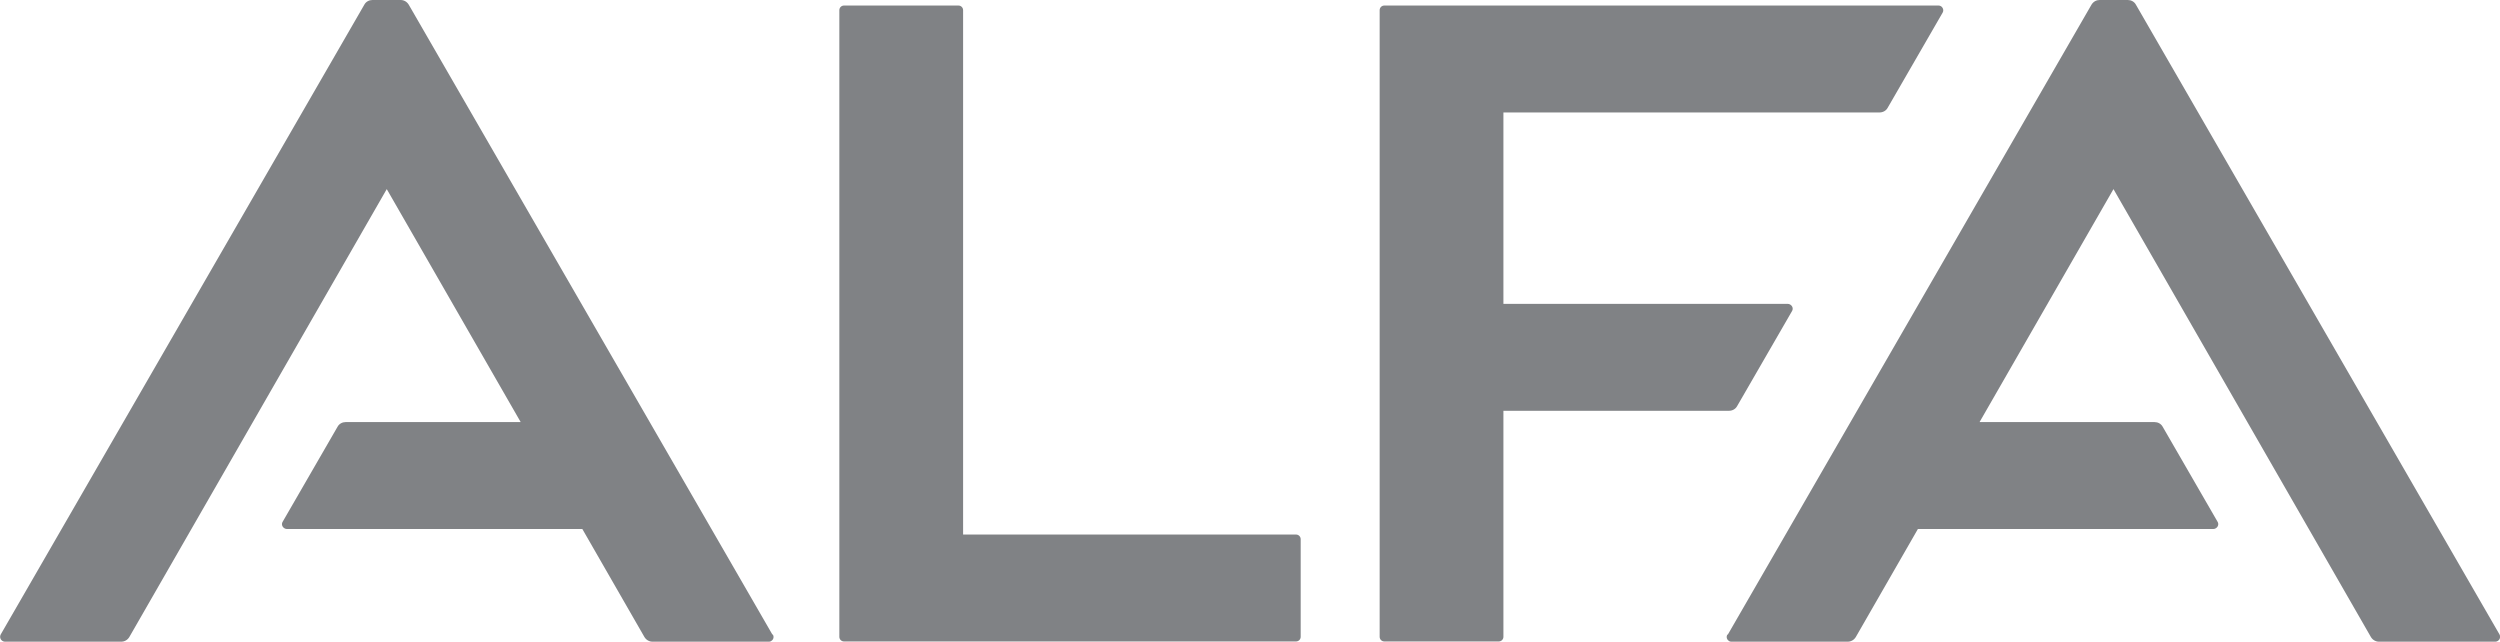
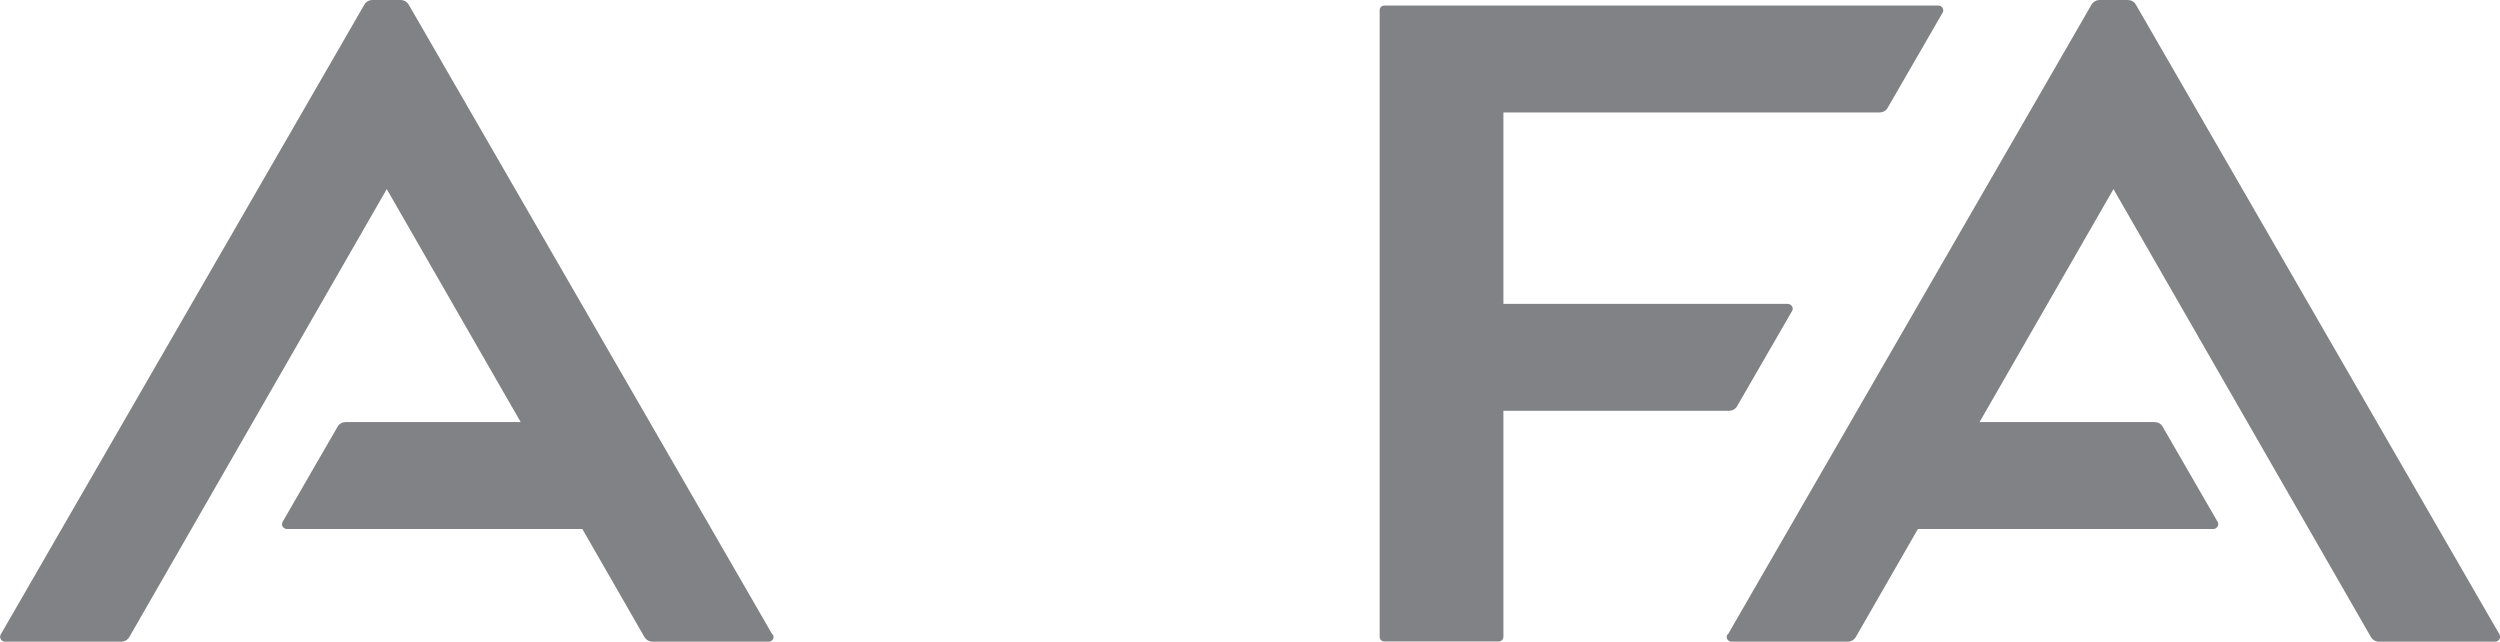
<svg xmlns="http://www.w3.org/2000/svg" id="Layer_1" data-name="Layer 1" viewBox="0 0 108.27 27.79">
  <defs>
    <style>
      .cls-1 {
        fill: #808285;
      }
    </style>
  </defs>
  <path class="cls-1" d="M33.45,27.48L17.7.2c-.08-.13-.21-.2-.35-.2h-1.22c-.14,0-.28.07-.35.2L.03,27.48c-.05.1-.02.22.08.28.03.02.07.03.1.03h5.04c.14,0,.27-.07.35-.2l11.15-19.4,5.8,10.09h-7.58c-.14,0-.28.07-.35.2l-2.38,4.12c-.06.1-.02.22.08.28.03.02.07.03.1.03h12.8l2.69,4.68c.08.13.21.2.35.2h5.04s.07,0,.1-.03c.1-.06.13-.18.07-.28" />
  <path class="cls-1" d="M74.83,27.48L90.58.2c.08-.13.21-.2.35-.2h1.22c.14,0,.28.07.35.2l15.75,27.28c.05.1.02.22-.08.28-.03.02-.07.03-.1.03h-5.04c-.14,0-.27-.07-.35-.2l-11.15-19.4-5.8,10.09h7.58c.14,0,.28.07.35.2l2.38,4.12c.06.1.02.22-.08.28-.03.02-.07.03-.1.03h-12.8l-2.69,4.68c-.08.13-.21.2-.35.2h-5.04s-.07,0-.1-.03c-.1-.06-.13-.18-.07-.28" />
  <path class="cls-1" d="M77.61,13.47c.06-.1.02-.22-.08-.28-.03-.02-.07-.03-.1-.03h-12.32V4.87h16.29c.14,0,.28-.07.35-.2l2.38-4.12c.06-.1.02-.22-.07-.28-.03-.02-.07-.03-.1-.03h-24.01c-.11,0-.2.09-.2.2v27.14c0,.11.09.2.2.2h4.96c.11,0,.2-.09.2-.2v-9.79h9.77c.14,0,.28-.07.35-.2l2.38-4.12Z" />
-   <path class="cls-1" d="M56.13,23.15h-14.42V.44c0-.11-.09-.2-.2-.2h-4.96c-.11,0-.2.09-.2.2v27.14c0,.11.09.2.2.2h19.58c.11,0,.2-.09.2-.2v-4.23c0-.11-.09-.2-.2-.2" />
</svg>